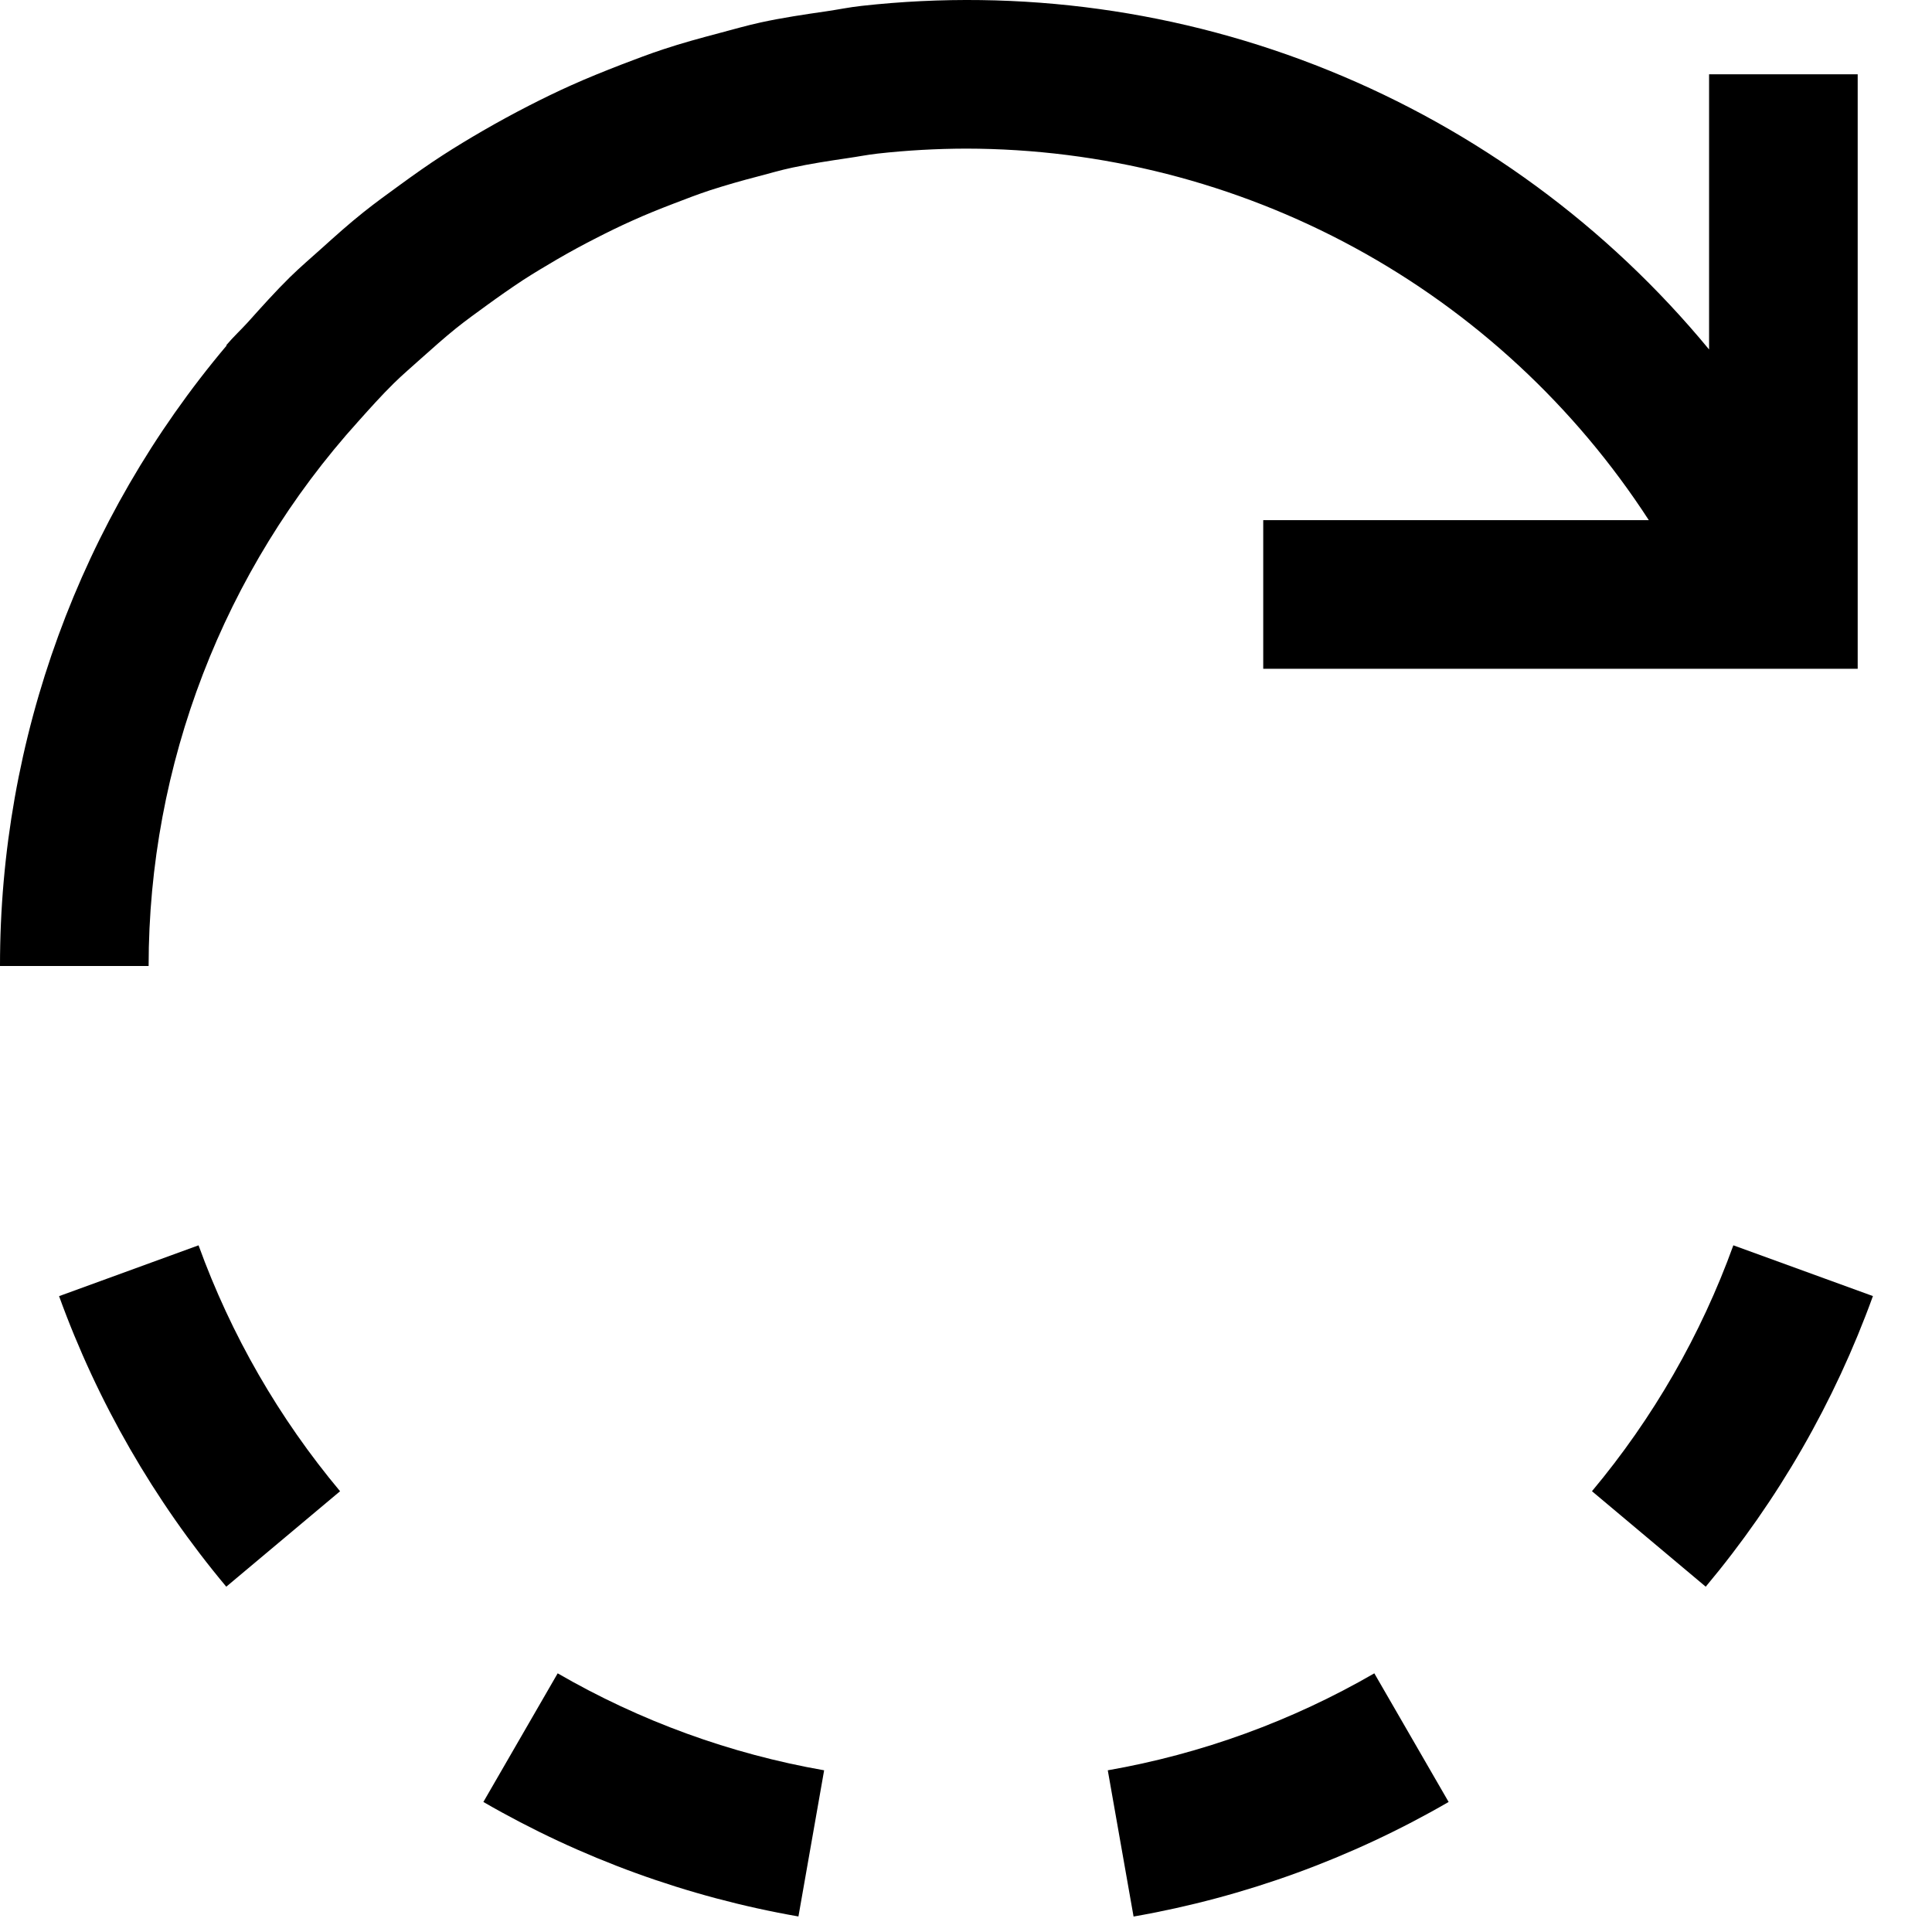
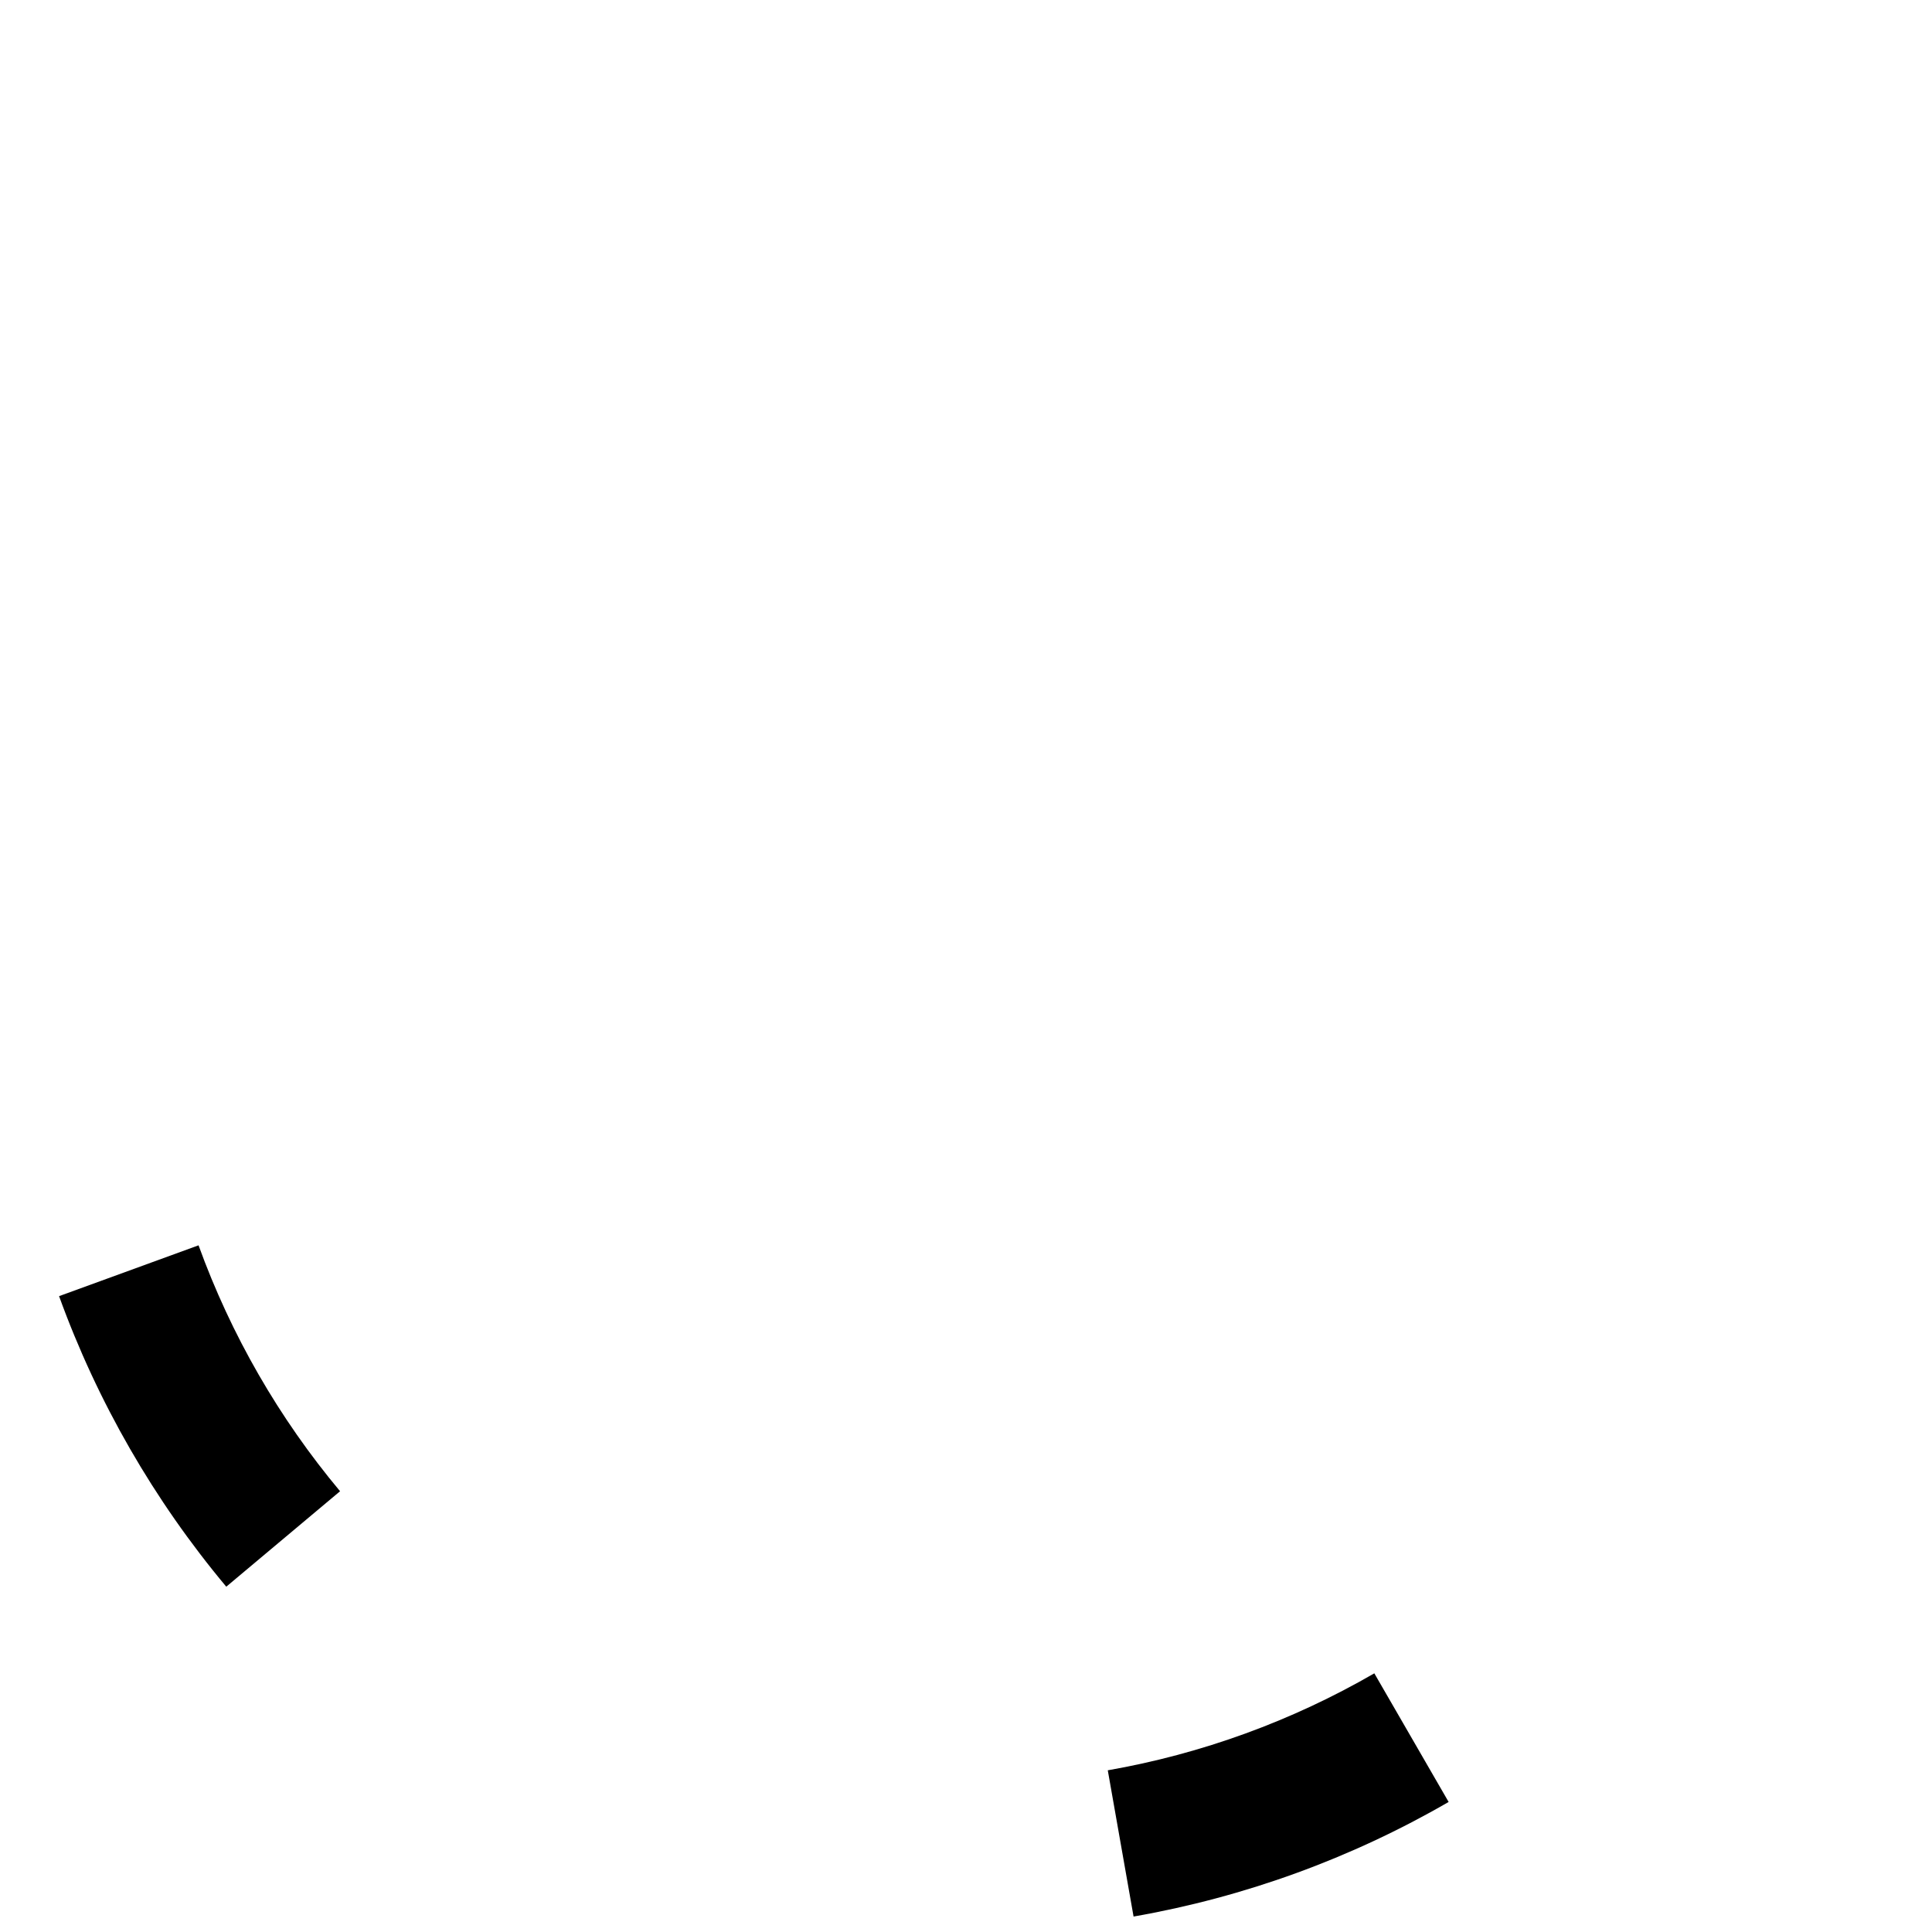
<svg xmlns="http://www.w3.org/2000/svg" width="26" height="26" viewBox="0 0 26 26" fill="none">
-   <path d="M11.091 23.823L10.745 25.791C9.252 25.53 7.817 25.009 6.505 24.25L7.505 22.519C8.614 23.161 9.828 23.603 11.091 23.824V23.823Z" fill="black" />
  <path d="M4.577 20.068L3.045 21.353C2.073 20.191 1.311 18.868 0.795 17.443L2.672 16.759C3.109 17.965 3.754 19.085 4.577 20.069V20.068Z" fill="black" />
  <path d="M19.495 24.25C18.183 25.009 16.748 25.531 15.255 25.792L14.908 23.824C16.171 23.603 17.385 23.161 18.495 22.519L19.495 24.25Z" fill="black" />
-   <path d="M23.327 16.759L25.205 17.442C24.689 18.867 23.928 20.191 22.955 21.353L22.644 21.092L21.424 20.068C22.247 19.084 22.891 17.964 23.327 16.758V16.759Z" fill="black" />
-   <path d="M10.662 2.256C10.502 2.29 10.347 2.336 10.19 2.377C9.977 2.432 9.766 2.493 9.557 2.56C9.393 2.614 9.232 2.676 9.071 2.738C8.878 2.812 8.688 2.888 8.501 2.973C8.34 3.045 8.181 3.123 8.025 3.203C7.846 3.294 7.671 3.389 7.499 3.489C7.346 3.579 7.194 3.669 7.045 3.765C6.878 3.875 6.715 3.989 6.553 4.107C6.413 4.209 6.272 4.31 6.136 4.419C5.975 4.549 5.821 4.687 5.666 4.825C5.544 4.935 5.418 5.042 5.301 5.157C5.134 5.321 4.979 5.495 4.823 5.669C3.007 7.679 2.001 10.291 2 13H1.84771e-06C-0.002 9.944 1.079 6.986 3.05 4.65L3.045 4.646C3.137 4.536 3.242 4.44 3.338 4.334C3.522 4.129 3.705 3.924 3.901 3.731C4.04 3.595 4.187 3.469 4.331 3.34C4.514 3.175 4.697 3.011 4.889 2.858C5.049 2.73 5.214 2.611 5.379 2.491C5.571 2.351 5.764 2.214 5.964 2.085C6.139 1.972 6.317 1.865 6.496 1.761C6.702 1.642 6.911 1.528 7.122 1.42C7.306 1.326 7.492 1.235 7.682 1.15C7.904 1.05 8.131 0.959 8.36 0.87C8.55 0.798 8.738 0.725 8.931 0.662C9.177 0.58 9.429 0.512 9.681 0.445C9.867 0.396 10.049 0.343 10.237 0.302C10.527 0.239 10.824 0.195 11.121 0.152C11.28 0.129 11.435 0.096 11.596 0.079C13.731 -0.158 15.892 0.14 17.883 0.948C19.874 1.755 21.633 3.046 23 4.703V1H25V9H17V7H22.189C21.195 5.467 19.834 4.206 18.23 3.333C16.625 2.46 14.827 2.002 13 2C12.603 2.001 12.206 2.023 11.811 2.067C11.675 2.082 11.543 2.109 11.408 2.128C11.158 2.165 10.907 2.203 10.662 2.256V2.256Z" fill="black" />
</svg>